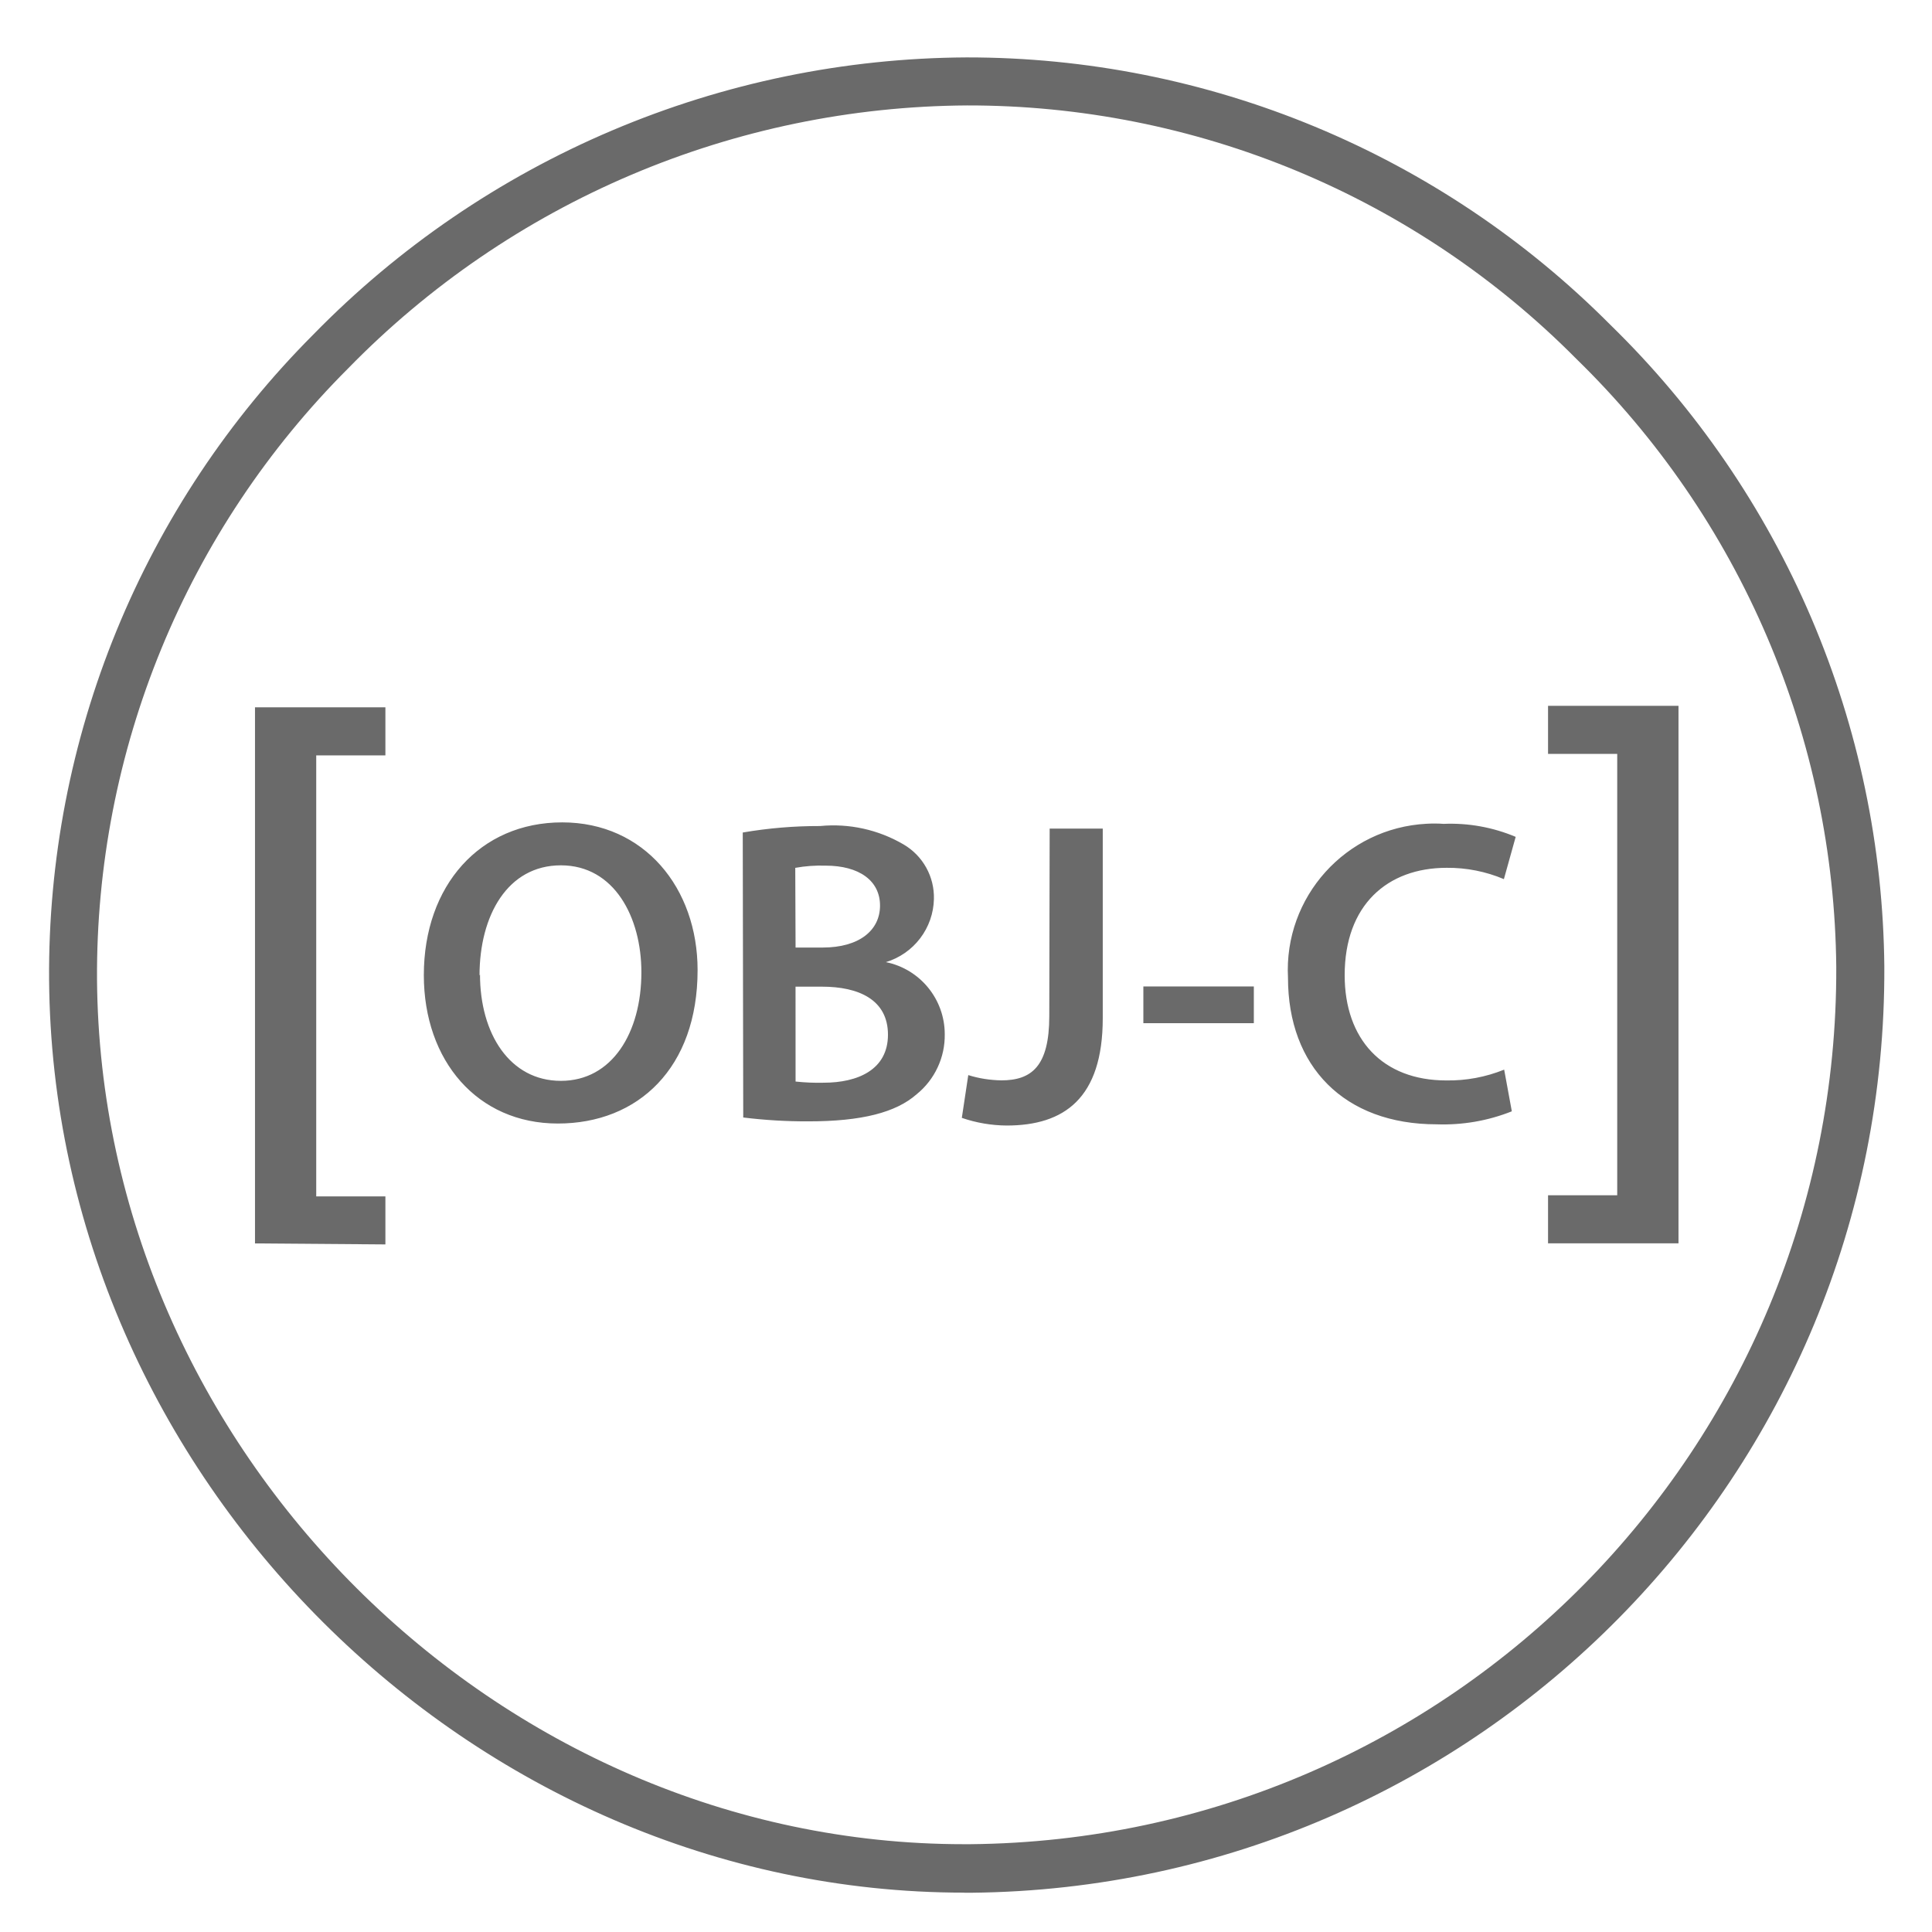
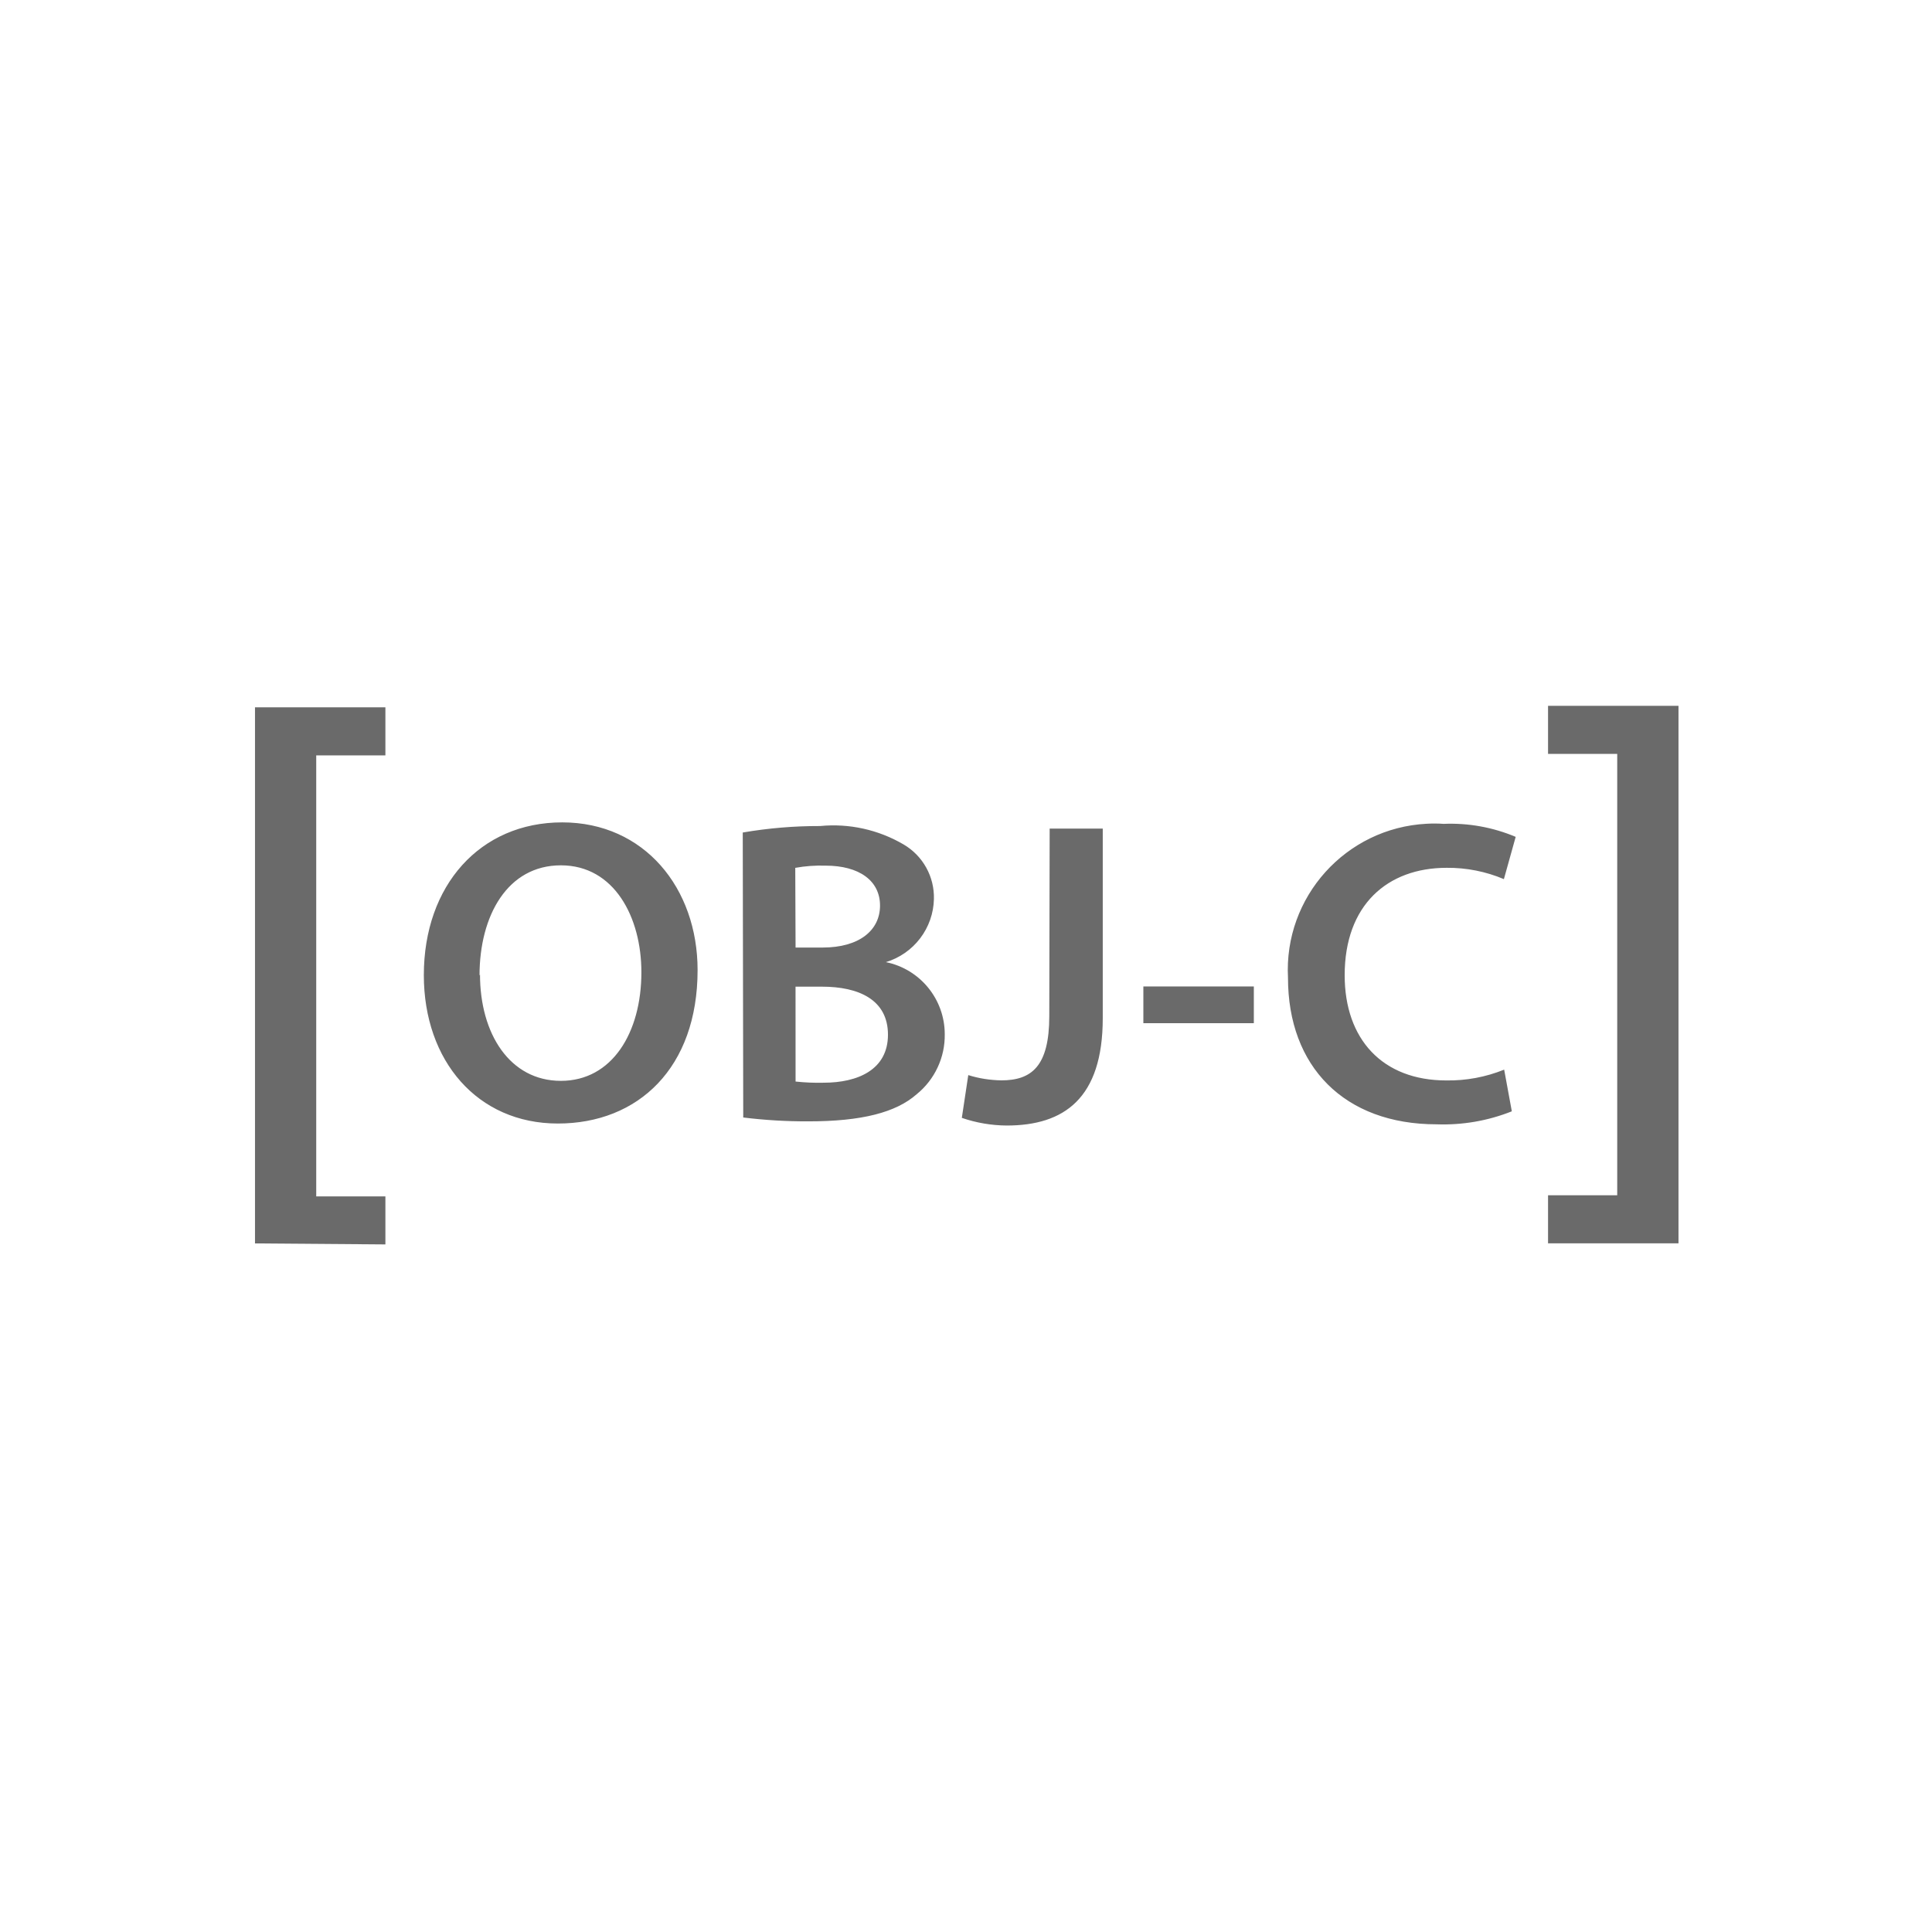
<svg xmlns="http://www.w3.org/2000/svg" width="56" height="56" viewBox="0 0 56 56" fill="none">
-   <path d="M27.947 54.859C13.653 54.859 1.535 42.786 1.423 28.404C1.398 24.934 2.062 21.494 3.377 18.282C4.692 15.071 6.631 12.153 9.081 9.697C11.548 7.171 14.492 5.16 17.743 3.781C20.993 2.402 24.485 1.682 28.016 1.664C31.483 1.661 34.917 2.344 38.119 3.674C41.321 5.004 44.229 6.954 46.674 9.412C49.16 11.836 51.142 14.727 52.505 17.92C53.868 21.113 54.586 24.544 54.618 28.016C54.684 42.717 42.865 54.712 28.163 54.862H27.947V54.859ZM28.03 3.056C24.683 3.076 21.374 3.76 18.294 5.069C15.214 6.378 12.425 8.285 10.088 10.681C7.764 13.005 5.924 15.767 4.675 18.807C3.426 21.848 2.793 25.105 2.812 28.392C2.916 42.024 14.404 53.455 27.938 53.455H28.119C42.059 53.328 53.277 41.964 53.225 28.024C53.194 24.735 52.513 21.485 51.22 18.461C49.927 15.437 48.049 12.699 45.693 10.404C43.382 8.072 40.63 6.221 37.598 4.959C34.566 3.698 31.314 3.051 28.03 3.056Z" fill="#6A6A6A" />
  <path d="M7.391 36.041V20.502H11.171V21.895H9.166V34.678H11.171V36.07L7.391 36.041ZM20.22 28.118C20.22 30.952 18.499 32.566 16.169 32.566C13.838 32.566 12.285 30.748 12.285 28.265C12.285 25.666 13.913 23.837 16.296 23.837C18.678 23.837 20.22 25.744 20.22 28.118ZM13.913 28.245C13.913 29.965 14.777 31.329 16.258 31.329C17.74 31.329 18.591 29.936 18.591 28.181C18.591 26.587 17.806 25.082 16.258 25.082C14.71 25.082 13.899 26.538 13.899 28.279L13.913 28.245ZM21.529 24.131C22.268 24.004 23.019 23.941 23.77 23.943C24.614 23.861 25.462 24.049 26.193 24.478C26.467 24.639 26.693 24.87 26.847 25.148C27.002 25.426 27.078 25.74 27.07 26.058C27.061 26.471 26.921 26.87 26.671 27.198C26.421 27.527 26.073 27.768 25.678 27.888C26.67 28.089 27.384 28.964 27.384 29.977C27.389 30.31 27.319 30.639 27.177 30.941C27.036 31.242 26.829 31.508 26.57 31.717C25.971 32.246 24.976 32.503 23.436 32.503C22.804 32.506 22.171 32.468 21.543 32.391L21.529 24.131ZM23.06 27.465H23.845C24.909 27.465 25.508 26.964 25.508 26.248C25.508 25.531 24.909 25.091 23.929 25.091C23.635 25.082 23.34 25.103 23.051 25.155L23.06 27.465ZM23.06 31.349C23.33 31.378 23.604 31.39 23.873 31.383C24.863 31.383 25.738 31.007 25.738 29.991C25.738 28.976 24.889 28.599 23.825 28.599H23.059L23.06 31.349ZM30.425 24.018H31.964V29.51C31.964 31.844 30.837 32.624 29.179 32.624C28.737 32.621 28.297 32.546 27.879 32.402L28.066 31.162C28.374 31.26 28.696 31.308 29.021 31.315C29.899 31.315 30.414 30.912 30.414 29.45L30.425 24.018ZM36.343 28.593V29.657H33.141V28.593H36.343ZM43.821 32.212C43.127 32.489 42.385 32.615 41.643 32.589C38.962 32.589 37.333 30.912 37.333 28.342C37.209 26 39.007 24.001 41.349 23.877C41.513 23.868 41.681 23.868 41.844 23.88C42.56 23.85 43.273 23.979 43.933 24.257L43.591 25.482C43.067 25.26 42.502 25.149 41.933 25.154C40.213 25.154 38.976 26.233 38.976 28.267C38.976 30.12 40.069 31.317 41.922 31.317C42.497 31.326 43.067 31.219 43.599 31.004L43.821 32.212ZM48.652 20.459V36.038H44.871V34.646H46.876V21.852H44.871V20.459H48.652Z" fill="#6A6A6A" />
</svg>